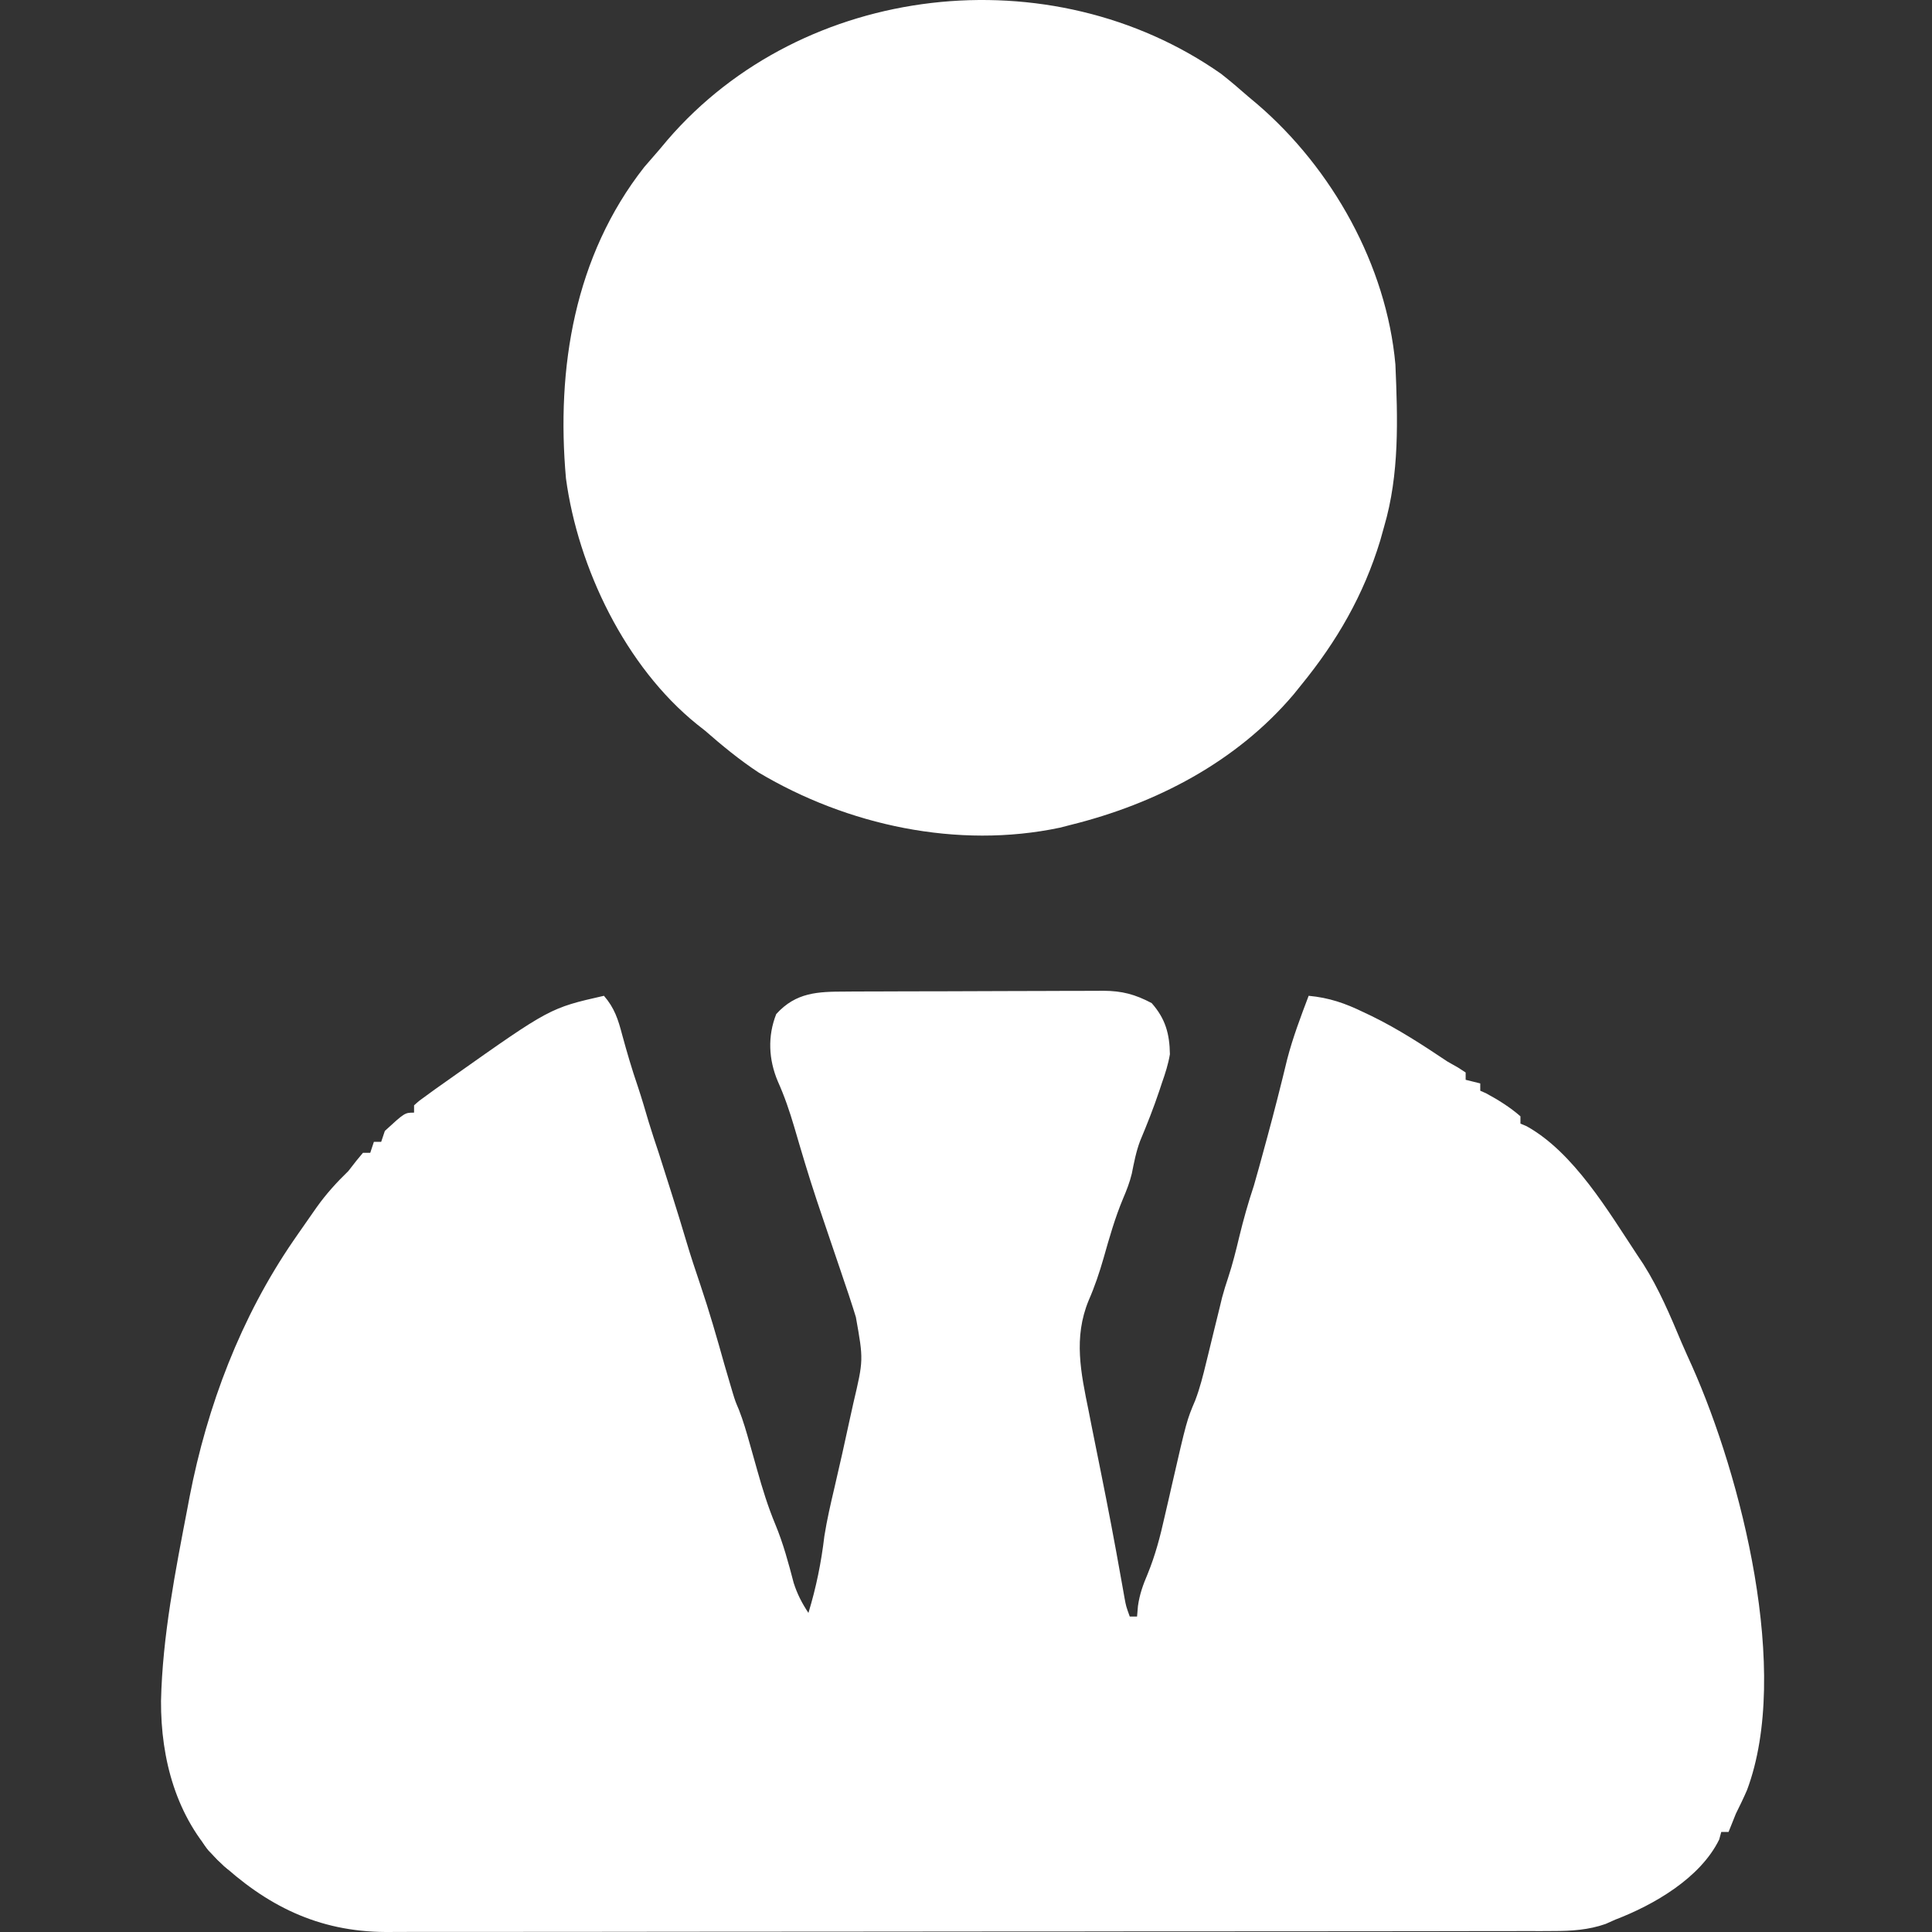
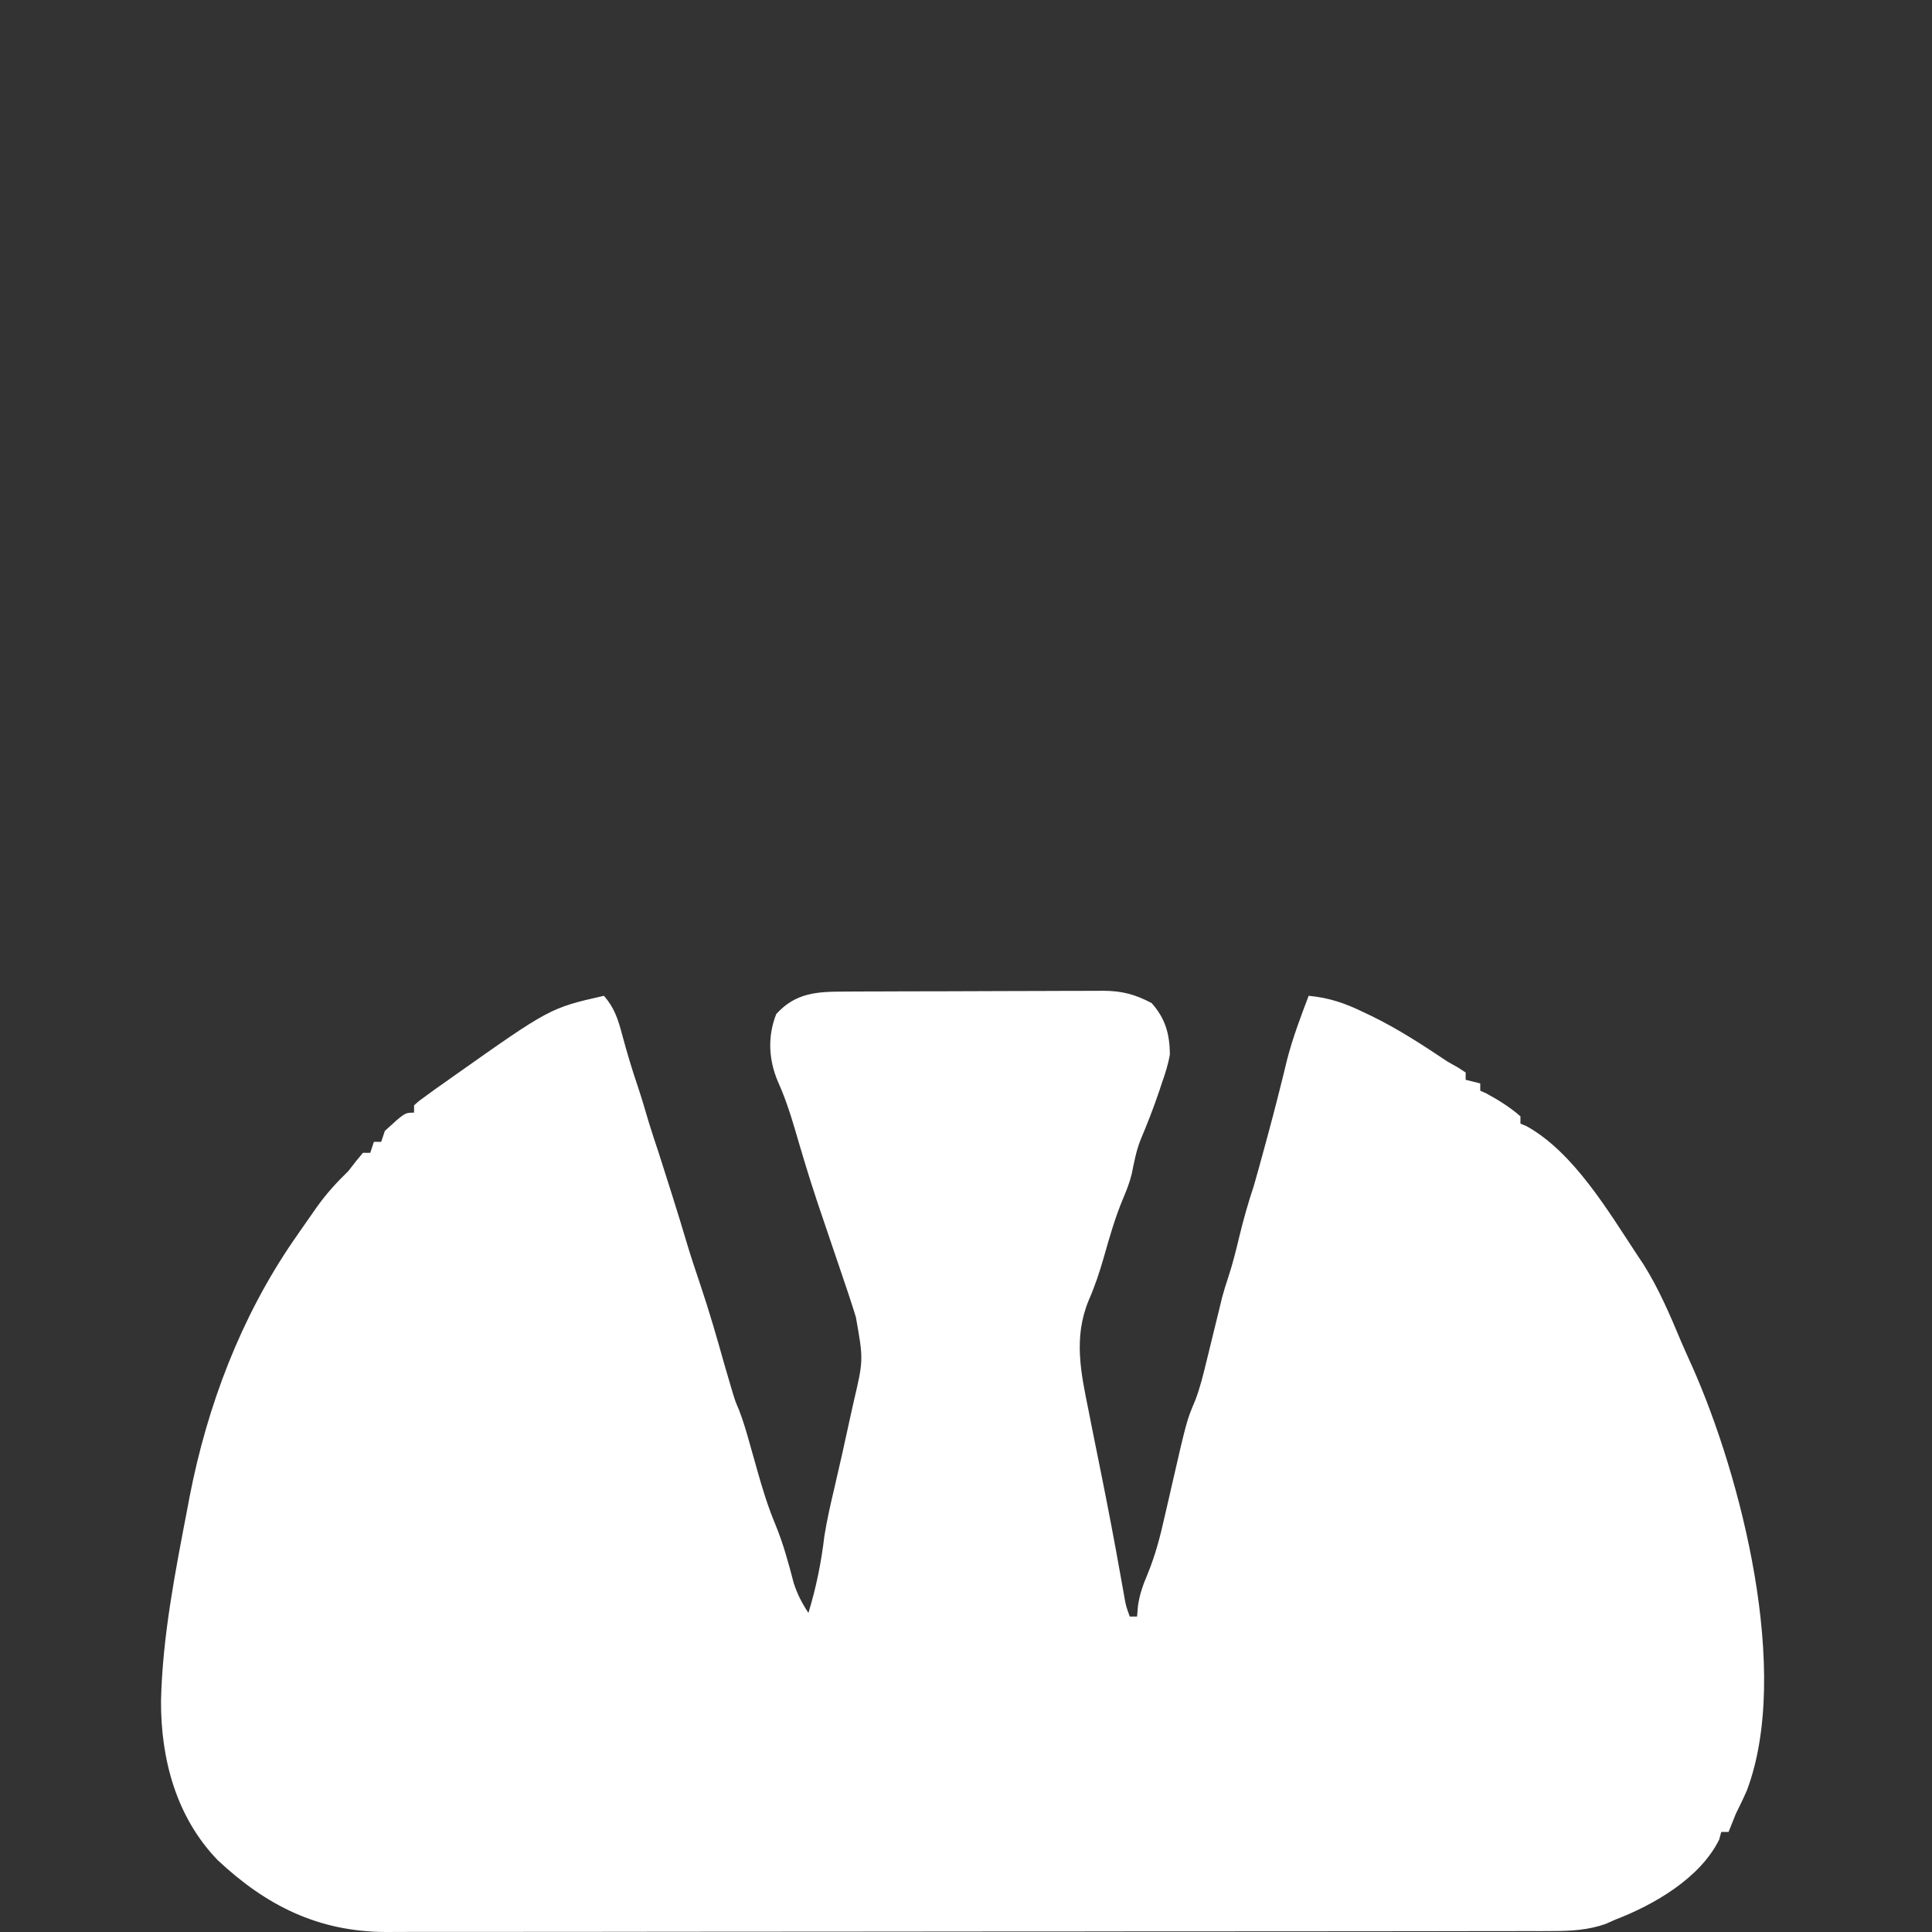
<svg xmlns="http://www.w3.org/2000/svg" width="50" height="50" viewBox="0 0 50 50" fill="none">
  <rect x="0" y="0" width="50" height="50" fill="#333333" stroke="none" />
  <path d="M21.881 25.662C21.997 25.661 21.997 25.661 22.115 25.66C22.37 25.659 22.626 25.658 22.881 25.658C23.059 25.657 23.237 25.657 23.415 25.656C23.788 25.655 24.162 25.654 24.535 25.654C25.012 25.654 25.489 25.651 25.966 25.649C26.334 25.647 26.702 25.646 27.069 25.646C27.245 25.646 27.421 25.645 27.597 25.644C27.844 25.642 28.09 25.643 28.337 25.643C28.409 25.642 28.481 25.642 28.555 25.641C29.039 25.644 29.375 25.733 29.805 25.96C30.161 26.363 30.269 26.754 30.277 27.283C30.234 27.542 30.157 27.781 30.07 28.027C30.049 28.093 30.027 28.159 30.004 28.227C29.856 28.669 29.685 29.1 29.505 29.53C29.401 29.808 29.348 30.088 29.29 30.378C29.235 30.603 29.157 30.803 29.066 31.016C28.856 31.517 28.711 32.029 28.563 32.551C28.454 32.931 28.333 33.293 28.174 33.656C27.777 34.62 27.972 35.525 28.174 36.515C28.2 36.644 28.225 36.773 28.25 36.903C28.326 37.288 28.404 37.672 28.482 38.056C28.67 38.988 28.849 39.921 29.014 40.858C29.038 40.988 29.038 40.988 29.061 41.12C29.075 41.197 29.088 41.273 29.102 41.352C29.142 41.569 29.142 41.569 29.238 41.836C29.3 41.836 29.362 41.836 29.427 41.836C29.434 41.746 29.442 41.657 29.45 41.564C29.492 41.265 29.58 41.017 29.699 40.739C29.899 40.251 30.027 39.763 30.141 39.249C30.181 39.075 30.221 38.901 30.262 38.727C30.28 38.644 30.299 38.561 30.319 38.475C30.712 36.762 30.712 36.762 30.933 36.24C31.055 35.92 31.136 35.595 31.216 35.263C31.232 35.196 31.249 35.13 31.266 35.061C31.314 34.863 31.363 34.664 31.411 34.465C31.462 34.257 31.513 34.048 31.565 33.839C31.585 33.754 31.606 33.669 31.627 33.581C31.674 33.407 31.727 33.234 31.785 33.063C31.9 32.715 31.987 32.364 32.072 32.008C32.181 31.559 32.304 31.124 32.45 30.685C32.545 30.36 32.633 30.032 32.722 29.705C32.747 29.613 32.772 29.522 32.798 29.427C32.98 28.756 33.151 28.083 33.314 27.407C33.46 26.847 33.663 26.312 33.868 25.771C34.4 25.821 34.812 25.964 35.291 26.197C35.361 26.23 35.43 26.263 35.502 26.297C36.192 26.635 36.821 27.045 37.459 27.472C37.549 27.523 37.639 27.574 37.732 27.627C37.831 27.691 37.831 27.691 37.931 27.756C37.931 27.818 37.931 27.881 37.931 27.945C38.056 27.976 38.181 28.007 38.309 28.039C38.309 28.102 38.309 28.164 38.309 28.228C38.358 28.25 38.407 28.271 38.457 28.293C38.772 28.463 39.079 28.654 39.349 28.89C39.349 28.952 39.349 29.015 39.349 29.079C39.402 29.101 39.455 29.124 39.51 29.147C40.728 29.825 41.618 31.34 42.373 32.481C42.424 32.558 42.476 32.636 42.529 32.715C42.935 33.357 43.225 34.046 43.518 34.744C43.607 34.951 43.7 35.156 43.793 35.361C45.06 38.208 46.36 43.267 45.212 46.329C45.122 46.536 45.025 46.737 44.924 46.939C44.86 47.096 44.797 47.253 44.735 47.411C44.673 47.411 44.611 47.411 44.546 47.411C44.529 47.476 44.511 47.54 44.493 47.606C44.005 48.603 42.806 49.296 41.806 49.679C41.722 49.717 41.638 49.754 41.552 49.792C41.11 49.947 40.668 49.975 40.204 49.975C40.093 49.976 39.981 49.976 39.867 49.977C39.685 49.976 39.685 49.976 39.5 49.976C39.369 49.977 39.238 49.977 39.108 49.977C38.749 49.978 38.39 49.978 38.031 49.978C37.644 49.978 37.257 49.979 36.87 49.98C36.024 49.981 35.178 49.981 34.332 49.982C33.803 49.982 33.275 49.983 32.746 49.983C31.282 49.984 29.818 49.985 28.354 49.985C28.214 49.986 28.213 49.986 28.07 49.986C27.976 49.986 27.883 49.986 27.786 49.986C27.596 49.986 27.405 49.986 27.215 49.986C27.073 49.986 27.073 49.986 26.929 49.986C25.4 49.986 23.872 49.988 22.343 49.99C20.772 49.992 19.202 49.993 17.632 49.993C16.75 49.994 15.869 49.994 14.988 49.996C14.237 49.997 13.487 49.998 12.736 49.997C12.353 49.997 11.971 49.997 11.588 49.998C11.237 49.999 10.886 49.999 10.535 49.998C10.349 49.998 10.164 49.999 9.977 50C8.235 49.99 6.891 49.32 5.631 48.138C4.561 47.028 4.161 45.528 4.167 44.023C4.204 42.341 4.541 40.65 4.857 39.001C4.873 38.915 4.89 38.829 4.906 38.74C5.363 36.382 6.233 34.089 7.597 32.103C7.635 32.048 7.672 31.994 7.711 31.938C7.833 31.76 7.957 31.583 8.082 31.406C8.14 31.323 8.14 31.323 8.199 31.239C8.444 30.895 8.712 30.601 9.015 30.307C9.083 30.22 9.151 30.132 9.222 30.041C9.278 29.973 9.335 29.905 9.393 29.835C9.455 29.835 9.518 29.835 9.582 29.835C9.613 29.741 9.644 29.648 9.676 29.551C9.739 29.551 9.801 29.551 9.865 29.551C9.897 29.458 9.928 29.364 9.96 29.268C10.476 28.795 10.476 28.795 10.716 28.795C10.716 28.733 10.716 28.671 10.716 28.606C10.852 28.484 10.852 28.484 11.045 28.346C11.115 28.295 11.186 28.244 11.258 28.191C11.335 28.137 11.411 28.083 11.49 28.027C11.568 27.972 11.645 27.917 11.726 27.86C14.234 26.088 14.234 26.088 15.63 25.771C15.903 26.086 15.997 26.381 16.102 26.781C16.225 27.233 16.355 27.677 16.507 28.119C16.608 28.423 16.698 28.729 16.788 29.036C16.869 29.304 16.959 29.569 17.047 29.835C17.141 30.126 17.233 30.417 17.325 30.709C17.35 30.789 17.376 30.87 17.402 30.953C17.525 31.343 17.646 31.734 17.762 32.126C17.875 32.508 18.001 32.884 18.128 33.26C18.357 33.939 18.555 34.626 18.748 35.316C18.799 35.491 18.85 35.666 18.902 35.841C18.933 35.947 18.933 35.947 18.965 36.054C19.03 36.265 19.03 36.265 19.123 36.484C19.236 36.773 19.32 37.065 19.404 37.365C19.453 37.54 19.453 37.54 19.504 37.719C19.535 37.83 19.567 37.942 19.599 38.056C19.733 38.532 19.875 38.994 20.065 39.45C20.27 39.944 20.406 40.45 20.541 40.967C20.635 41.259 20.753 41.486 20.922 41.742C21.123 41.082 21.254 40.437 21.335 39.752C21.402 39.33 21.497 38.919 21.595 38.503C21.733 37.914 21.865 37.324 21.992 36.732C22.023 36.59 22.054 36.449 22.086 36.307C22.348 35.194 22.348 35.194 22.15 34.087C22.127 34.014 22.104 33.94 22.081 33.865C22.005 33.624 21.925 33.386 21.843 33.148C21.799 33.019 21.799 33.019 21.755 32.886C21.666 32.625 21.578 32.364 21.489 32.103C21.392 31.817 21.295 31.532 21.199 31.246C21.177 31.178 21.154 31.11 21.13 31.04C20.924 30.42 20.738 29.793 20.555 29.166C20.435 28.76 20.304 28.373 20.13 27.986C19.891 27.421 19.862 26.817 20.089 26.244C20.6 25.68 21.163 25.663 21.881 25.662Z" fill="white" />
-   <path d="M31.603 1.911C31.843 2.1 32.074 2.296 32.304 2.499C32.384 2.566 32.464 2.633 32.546 2.702C34.479 4.365 35.882 6.866 36.113 9.433C36.173 10.842 36.221 12.268 35.82 13.632C35.786 13.751 35.753 13.87 35.719 13.993C35.291 15.399 34.6 16.596 33.671 17.733C33.608 17.811 33.545 17.89 33.48 17.97C31.996 19.723 29.913 20.801 27.714 21.347C27.621 21.371 27.527 21.395 27.431 21.42C24.786 21.979 21.929 21.361 19.634 19.993C19.137 19.666 18.689 19.296 18.241 18.905C18.175 18.853 18.108 18.8 18.039 18.746C16.188 17.254 14.96 14.701 14.647 12.381C14.392 9.526 14.866 6.626 16.673 4.324C16.804 4.17 16.936 4.018 17.07 3.866C17.137 3.786 17.204 3.706 17.273 3.624C20.791 -0.465 27.199 -1.176 31.603 1.911Z" fill="white" />
-   <path d="M5.14 47.317C5.518 47.695 5.896 48.073 6.274 48.451C5.991 48.451 5.991 48.451 5.801 48.299C5.702 48.199 5.702 48.199 5.601 48.097C5.535 48.031 5.468 47.965 5.4 47.897C5.235 47.695 5.178 47.571 5.14 47.317Z" fill="white" />
</svg>